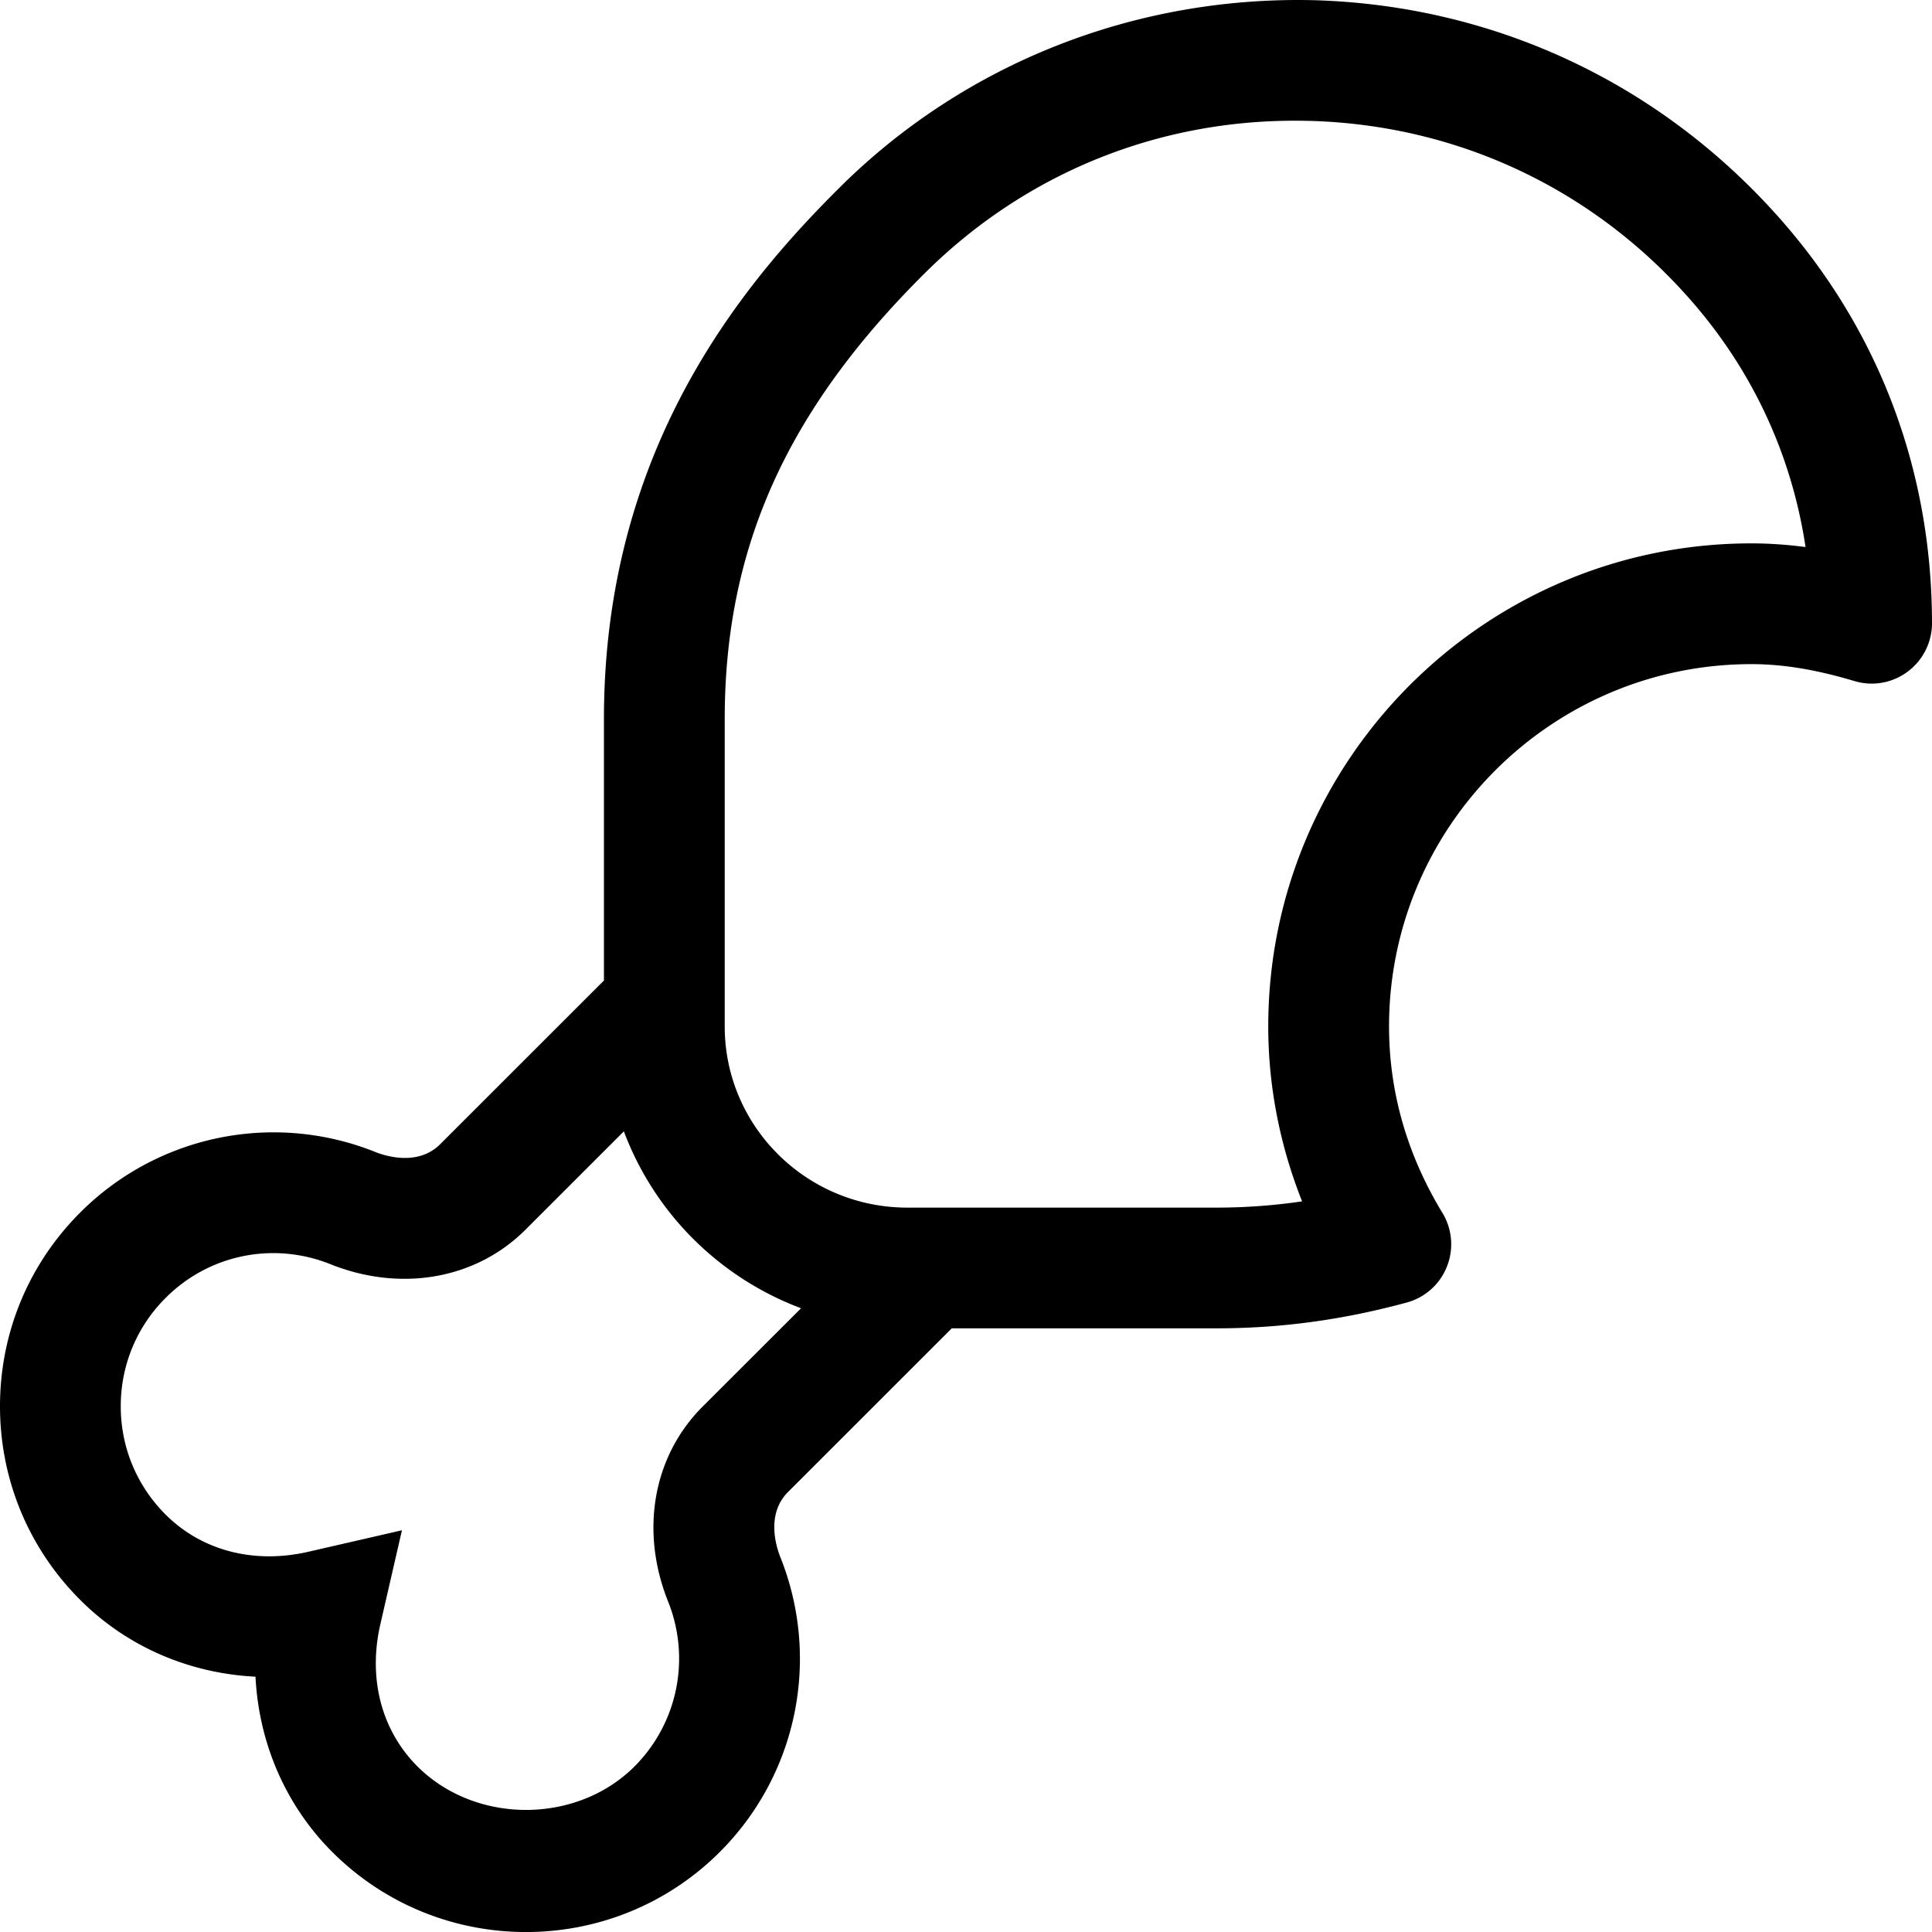
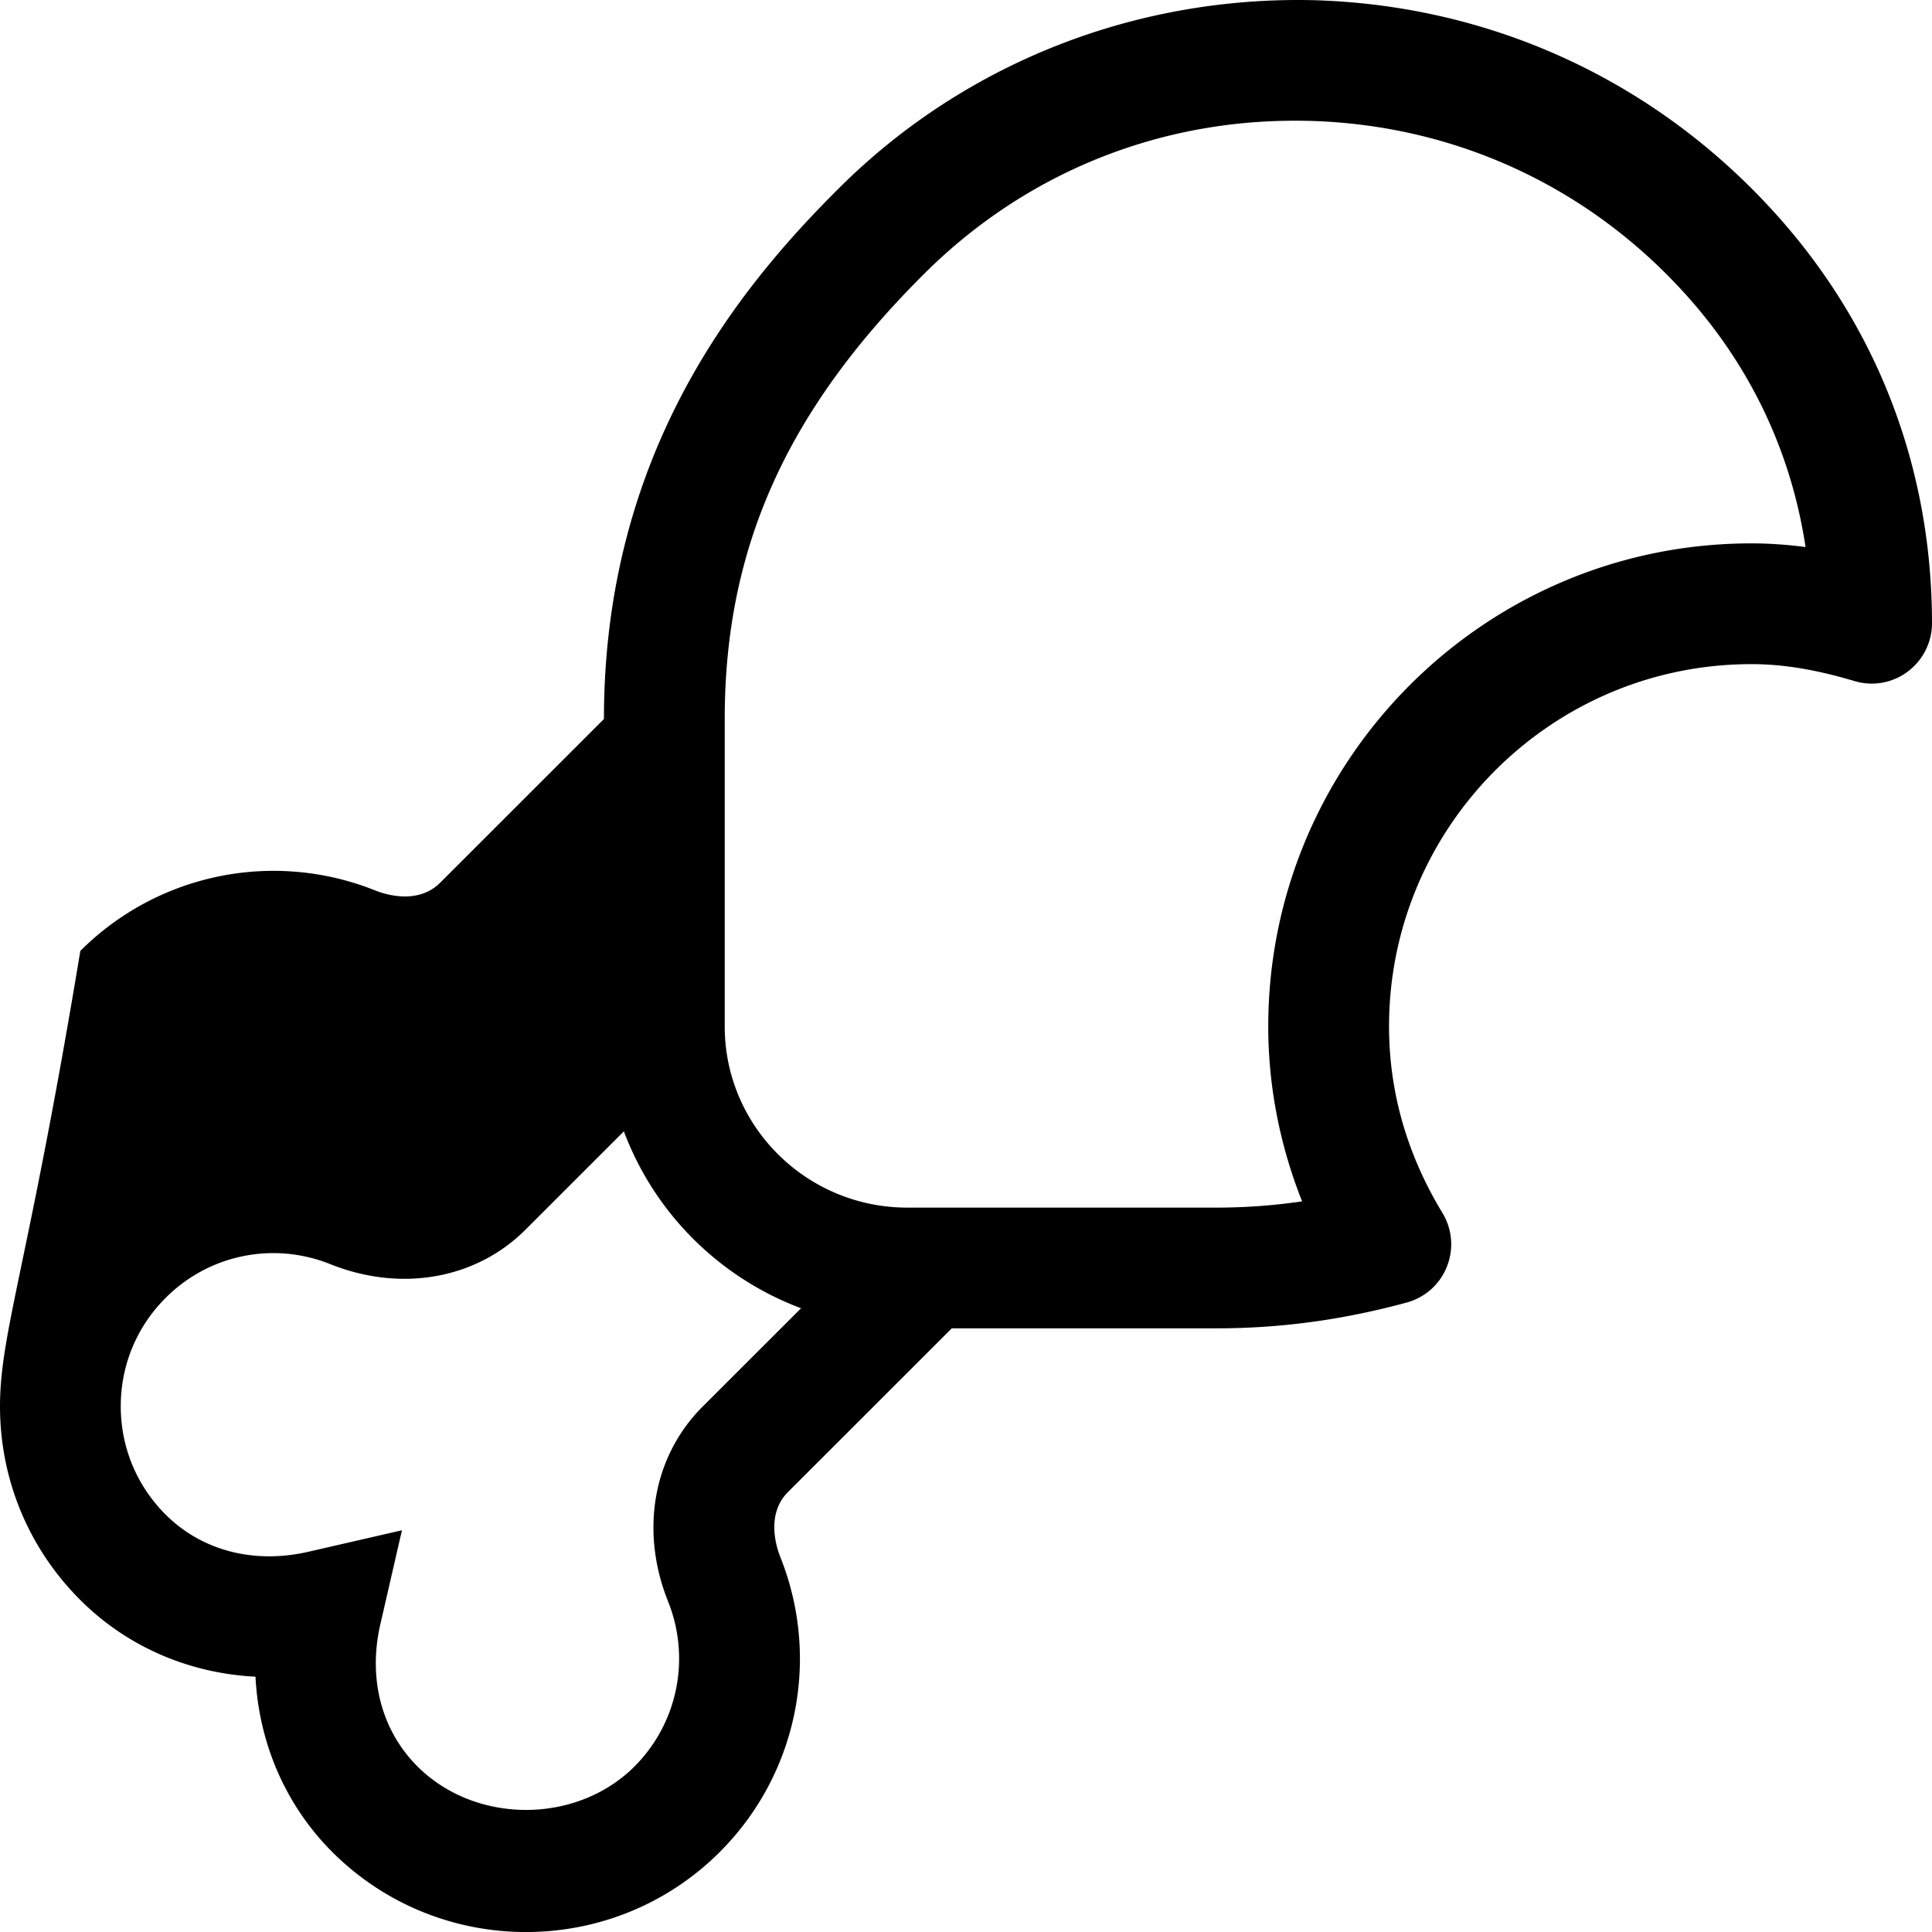
<svg xmlns="http://www.w3.org/2000/svg" viewBox="0 0 512 512">
-   <path d="M471.39 57.58C439.73 21.97 396.12 1.53 348.54.06 301-1.15 255.67 16.72 222.51 49.7c-26.82 26.63-62.46 70.23-62.46 140.85v69.3l-43.39 43.37c-5.94 5.94-14.69 3.08-17.22 2.06a72.413 72.413 0 0 0-78.15 16.02C7.56 335.01 0 353.26 0 372.67c0 19.39 7.56 37.65 21.29 51.35 12.38 12.39 28.88 19.44 46.42 20.32.88 17.55 7.94 34.04 20.32 46.43 14.16 14.16 32.76 21.24 51.36 21.24 18.63 0 37.23-7.08 51.39-21.24 20.51-20.52 26.79-51.19 16-78.17-1-2.53-3.88-11.28 2.06-17.21l43.39-43.37h70.15c16.97 0 33.45-2.23 50.39-6.83 4.85-1.31 8.82-4.83 10.66-9.5 1.88-4.66 1.44-9.94-1.16-14.24-9.41-15.49-14.16-32.13-14.16-49.44 0-52.94 43.08-96.01 96.03-96.01 8.35 0 17.01 1.42 27.29 4.48 4.85 1.47 10.1.53 14.13-2.5 4.06-3.03 6.44-7.78 6.44-12.85-.03-40.48-14.07-77.67-40.61-107.55zM186.21 372.76c-13.16 13.14-16.66 32.97-9.13 51.73 6 15.06 2.5 32.19-8.94 43.65-15.35 15.33-42.08 15.36-57.49 0-9.57-9.56-13.16-23.3-9.85-37.71l5.72-24.89-24.91 5.72c-14.29 3.25-28.07-.27-37.7-9.86C36.22 393.73 32 383.52 32 372.68c0-10.86 4.22-21.07 11.91-28.74 11.44-11.45 28.48-14.99 43.64-8.92 18.72 7.49 38.61 3.97 51.73-9.16l26.05-26.04c8.12 21.63 25.25 38.74 46.96 46.88l-26.08 26.06zM464.14 144c-70.62 0-128.04 57.43-128.04 128.02 0 15.77 3.06 31.47 8.97 46.35-7.53 1.11-15.07 1.66-22.69 1.66h-81.93c-26.7 0-48.39-21.53-48.39-48.01v-81.46c0-45.29 16.35-81.73 53.02-118.16 26.32-26.16 60.96-40.41 98-40.41 1.5 0 3 .02 4.5.06 38.67 1.2 74.15 17.81 99.87 46.79 16.79 18.89 27.32 41.46 31.04 66.13-4.91-.64-9.66-.97-14.35-.97z" />
+   <path d="M471.39 57.58C439.73 21.97 396.12 1.53 348.54.06 301-1.15 255.67 16.72 222.51 49.7c-26.82 26.63-62.46 70.23-62.46 140.85l-43.39 43.37c-5.94 5.94-14.69 3.08-17.22 2.06a72.413 72.413 0 0 0-78.15 16.02C7.56 335.01 0 353.26 0 372.67c0 19.39 7.56 37.65 21.29 51.35 12.38 12.39 28.88 19.44 46.42 20.32.88 17.55 7.94 34.04 20.32 46.43 14.16 14.16 32.76 21.24 51.36 21.24 18.63 0 37.23-7.08 51.39-21.24 20.51-20.52 26.79-51.19 16-78.17-1-2.53-3.88-11.28 2.06-17.21l43.39-43.37h70.15c16.97 0 33.45-2.23 50.39-6.83 4.85-1.31 8.82-4.83 10.66-9.5 1.88-4.66 1.44-9.94-1.16-14.24-9.41-15.49-14.16-32.13-14.16-49.44 0-52.94 43.08-96.01 96.03-96.01 8.35 0 17.01 1.42 27.29 4.48 4.85 1.47 10.1.53 14.13-2.5 4.06-3.03 6.44-7.78 6.44-12.85-.03-40.48-14.07-77.67-40.61-107.55zM186.21 372.76c-13.16 13.14-16.66 32.97-9.13 51.73 6 15.06 2.5 32.19-8.94 43.65-15.35 15.33-42.08 15.36-57.49 0-9.57-9.56-13.16-23.3-9.85-37.71l5.72-24.89-24.91 5.72c-14.29 3.25-28.07-.27-37.7-9.86C36.22 393.73 32 383.52 32 372.68c0-10.86 4.22-21.07 11.91-28.74 11.44-11.45 28.48-14.99 43.64-8.92 18.72 7.49 38.61 3.97 51.73-9.16l26.05-26.04c8.12 21.63 25.25 38.74 46.96 46.88l-26.08 26.06zM464.14 144c-70.62 0-128.04 57.43-128.04 128.02 0 15.77 3.06 31.47 8.97 46.35-7.53 1.11-15.07 1.66-22.69 1.66h-81.93c-26.7 0-48.39-21.53-48.39-48.01v-81.46c0-45.29 16.35-81.73 53.02-118.16 26.32-26.16 60.96-40.41 98-40.41 1.5 0 3 .02 4.5.06 38.67 1.2 74.15 17.81 99.87 46.79 16.79 18.89 27.32 41.46 31.04 66.13-4.91-.64-9.66-.97-14.35-.97z" />
</svg>